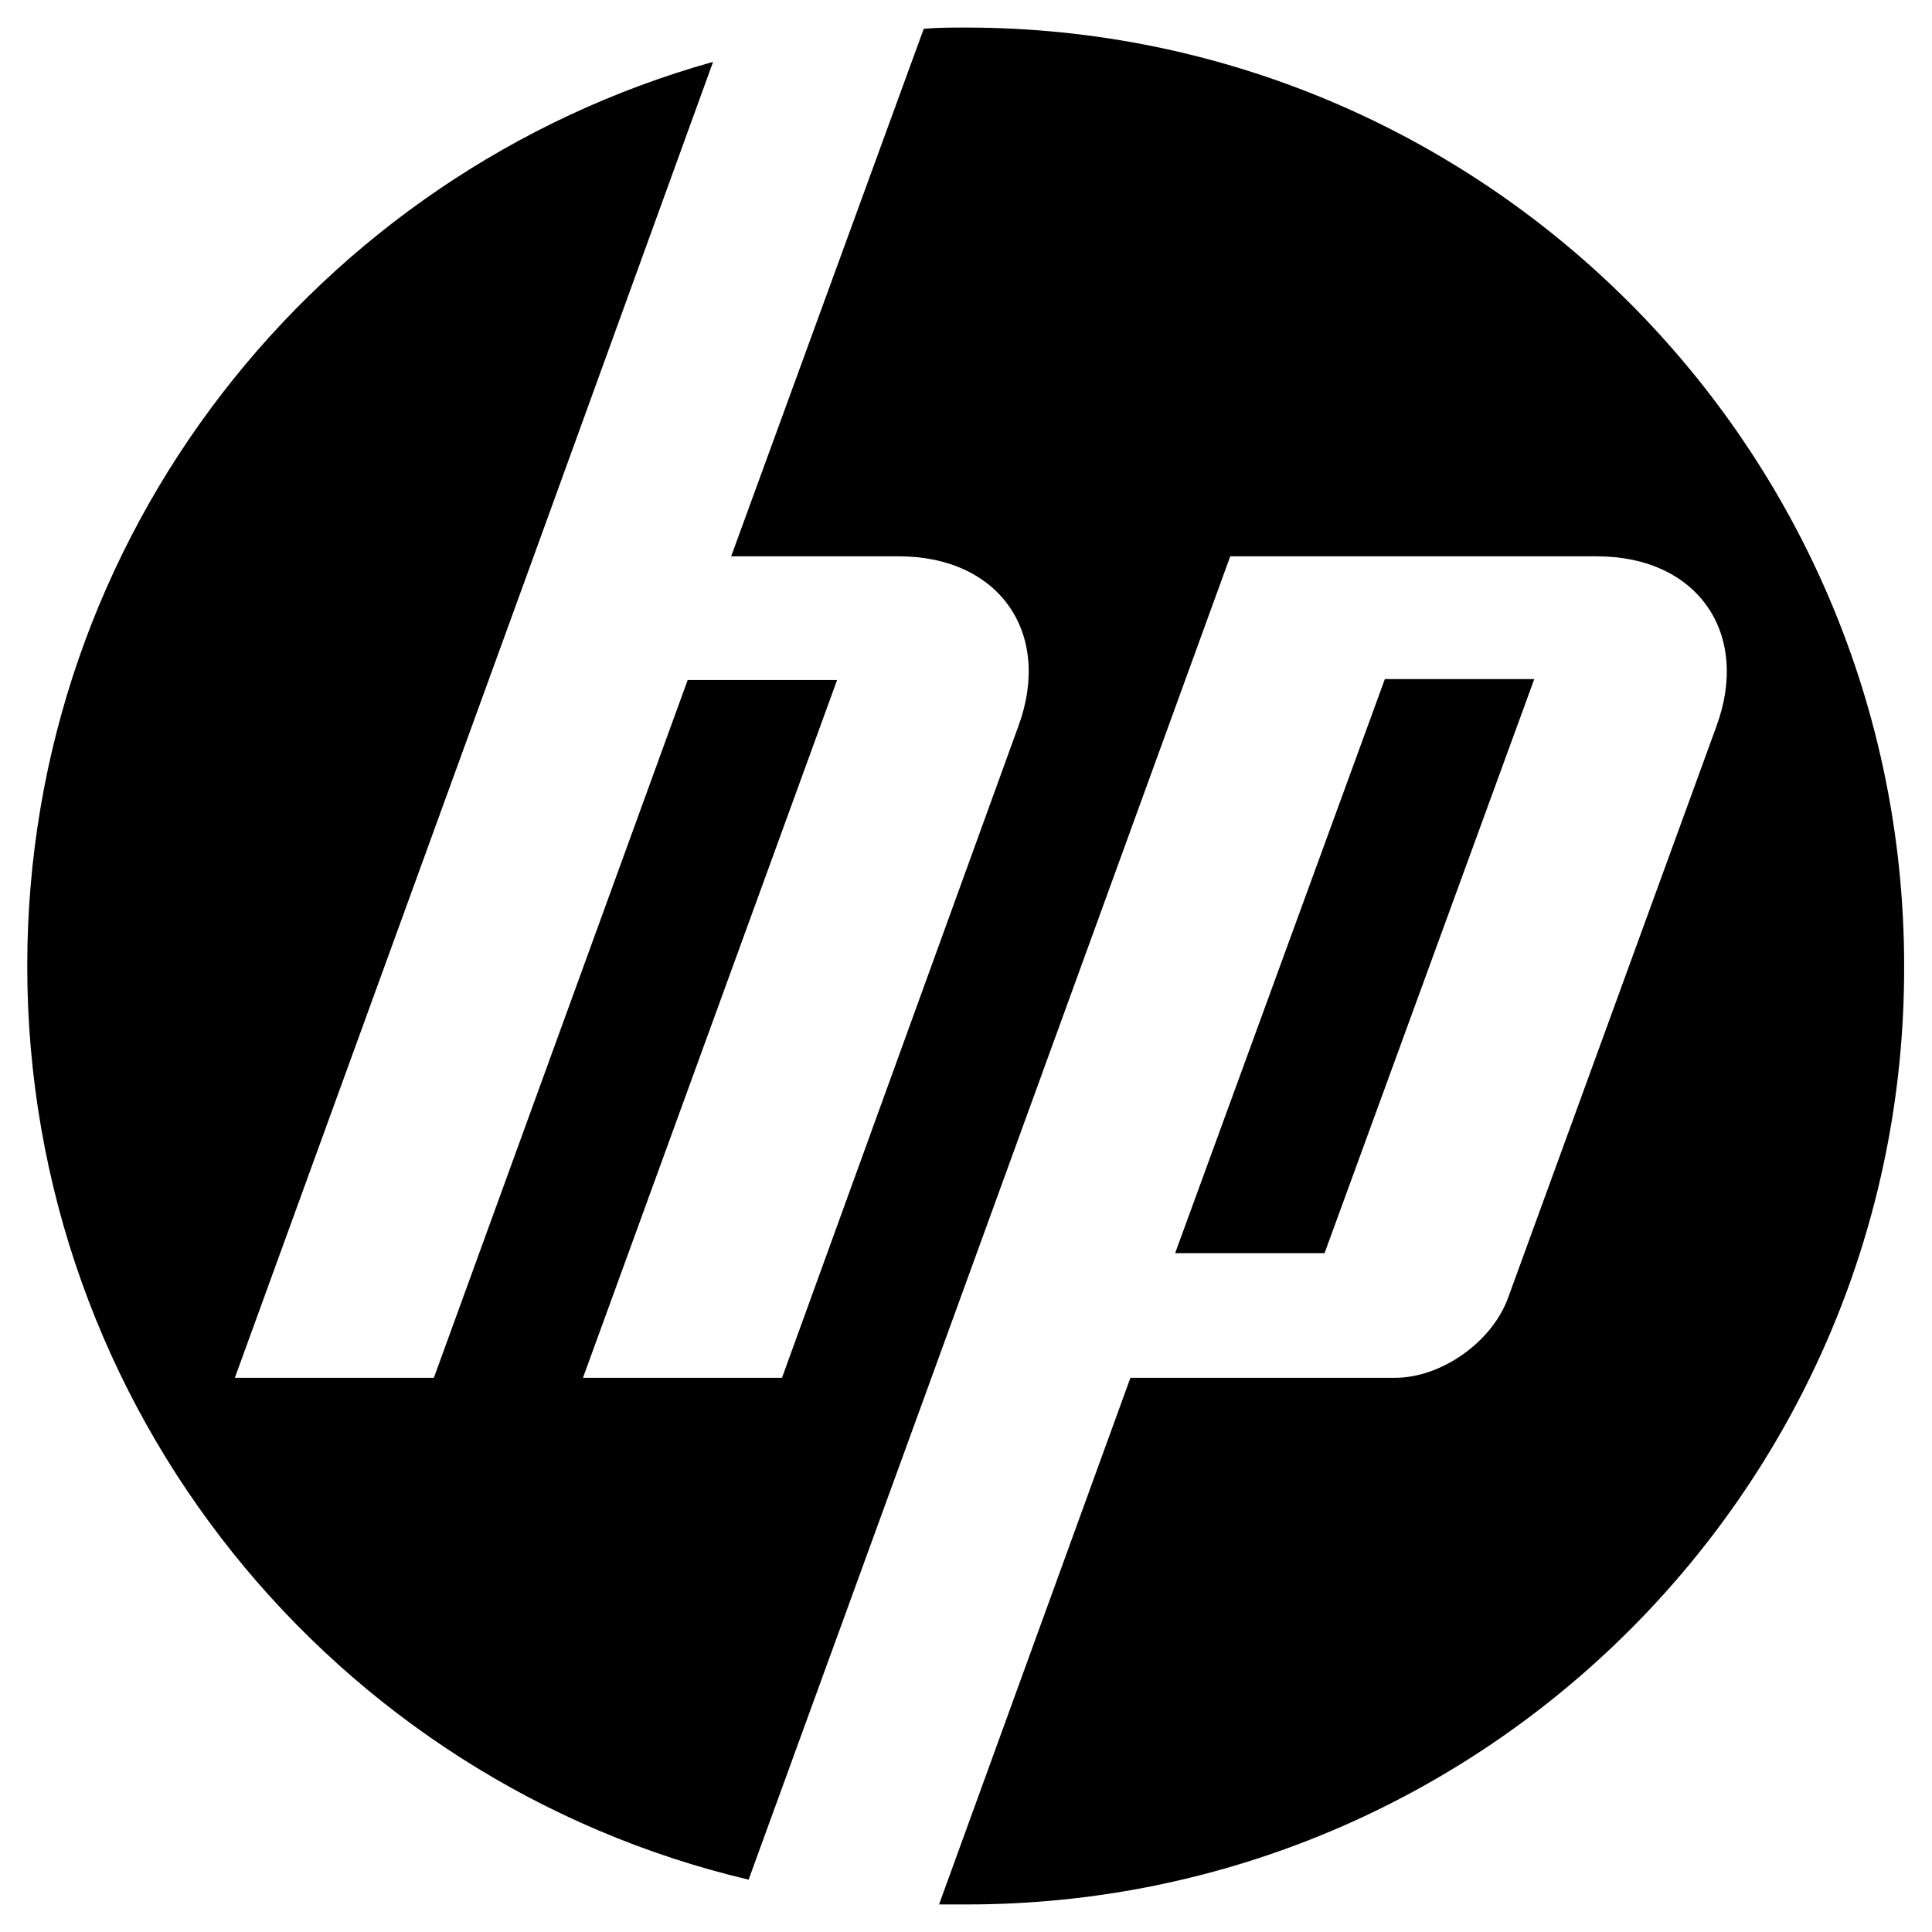
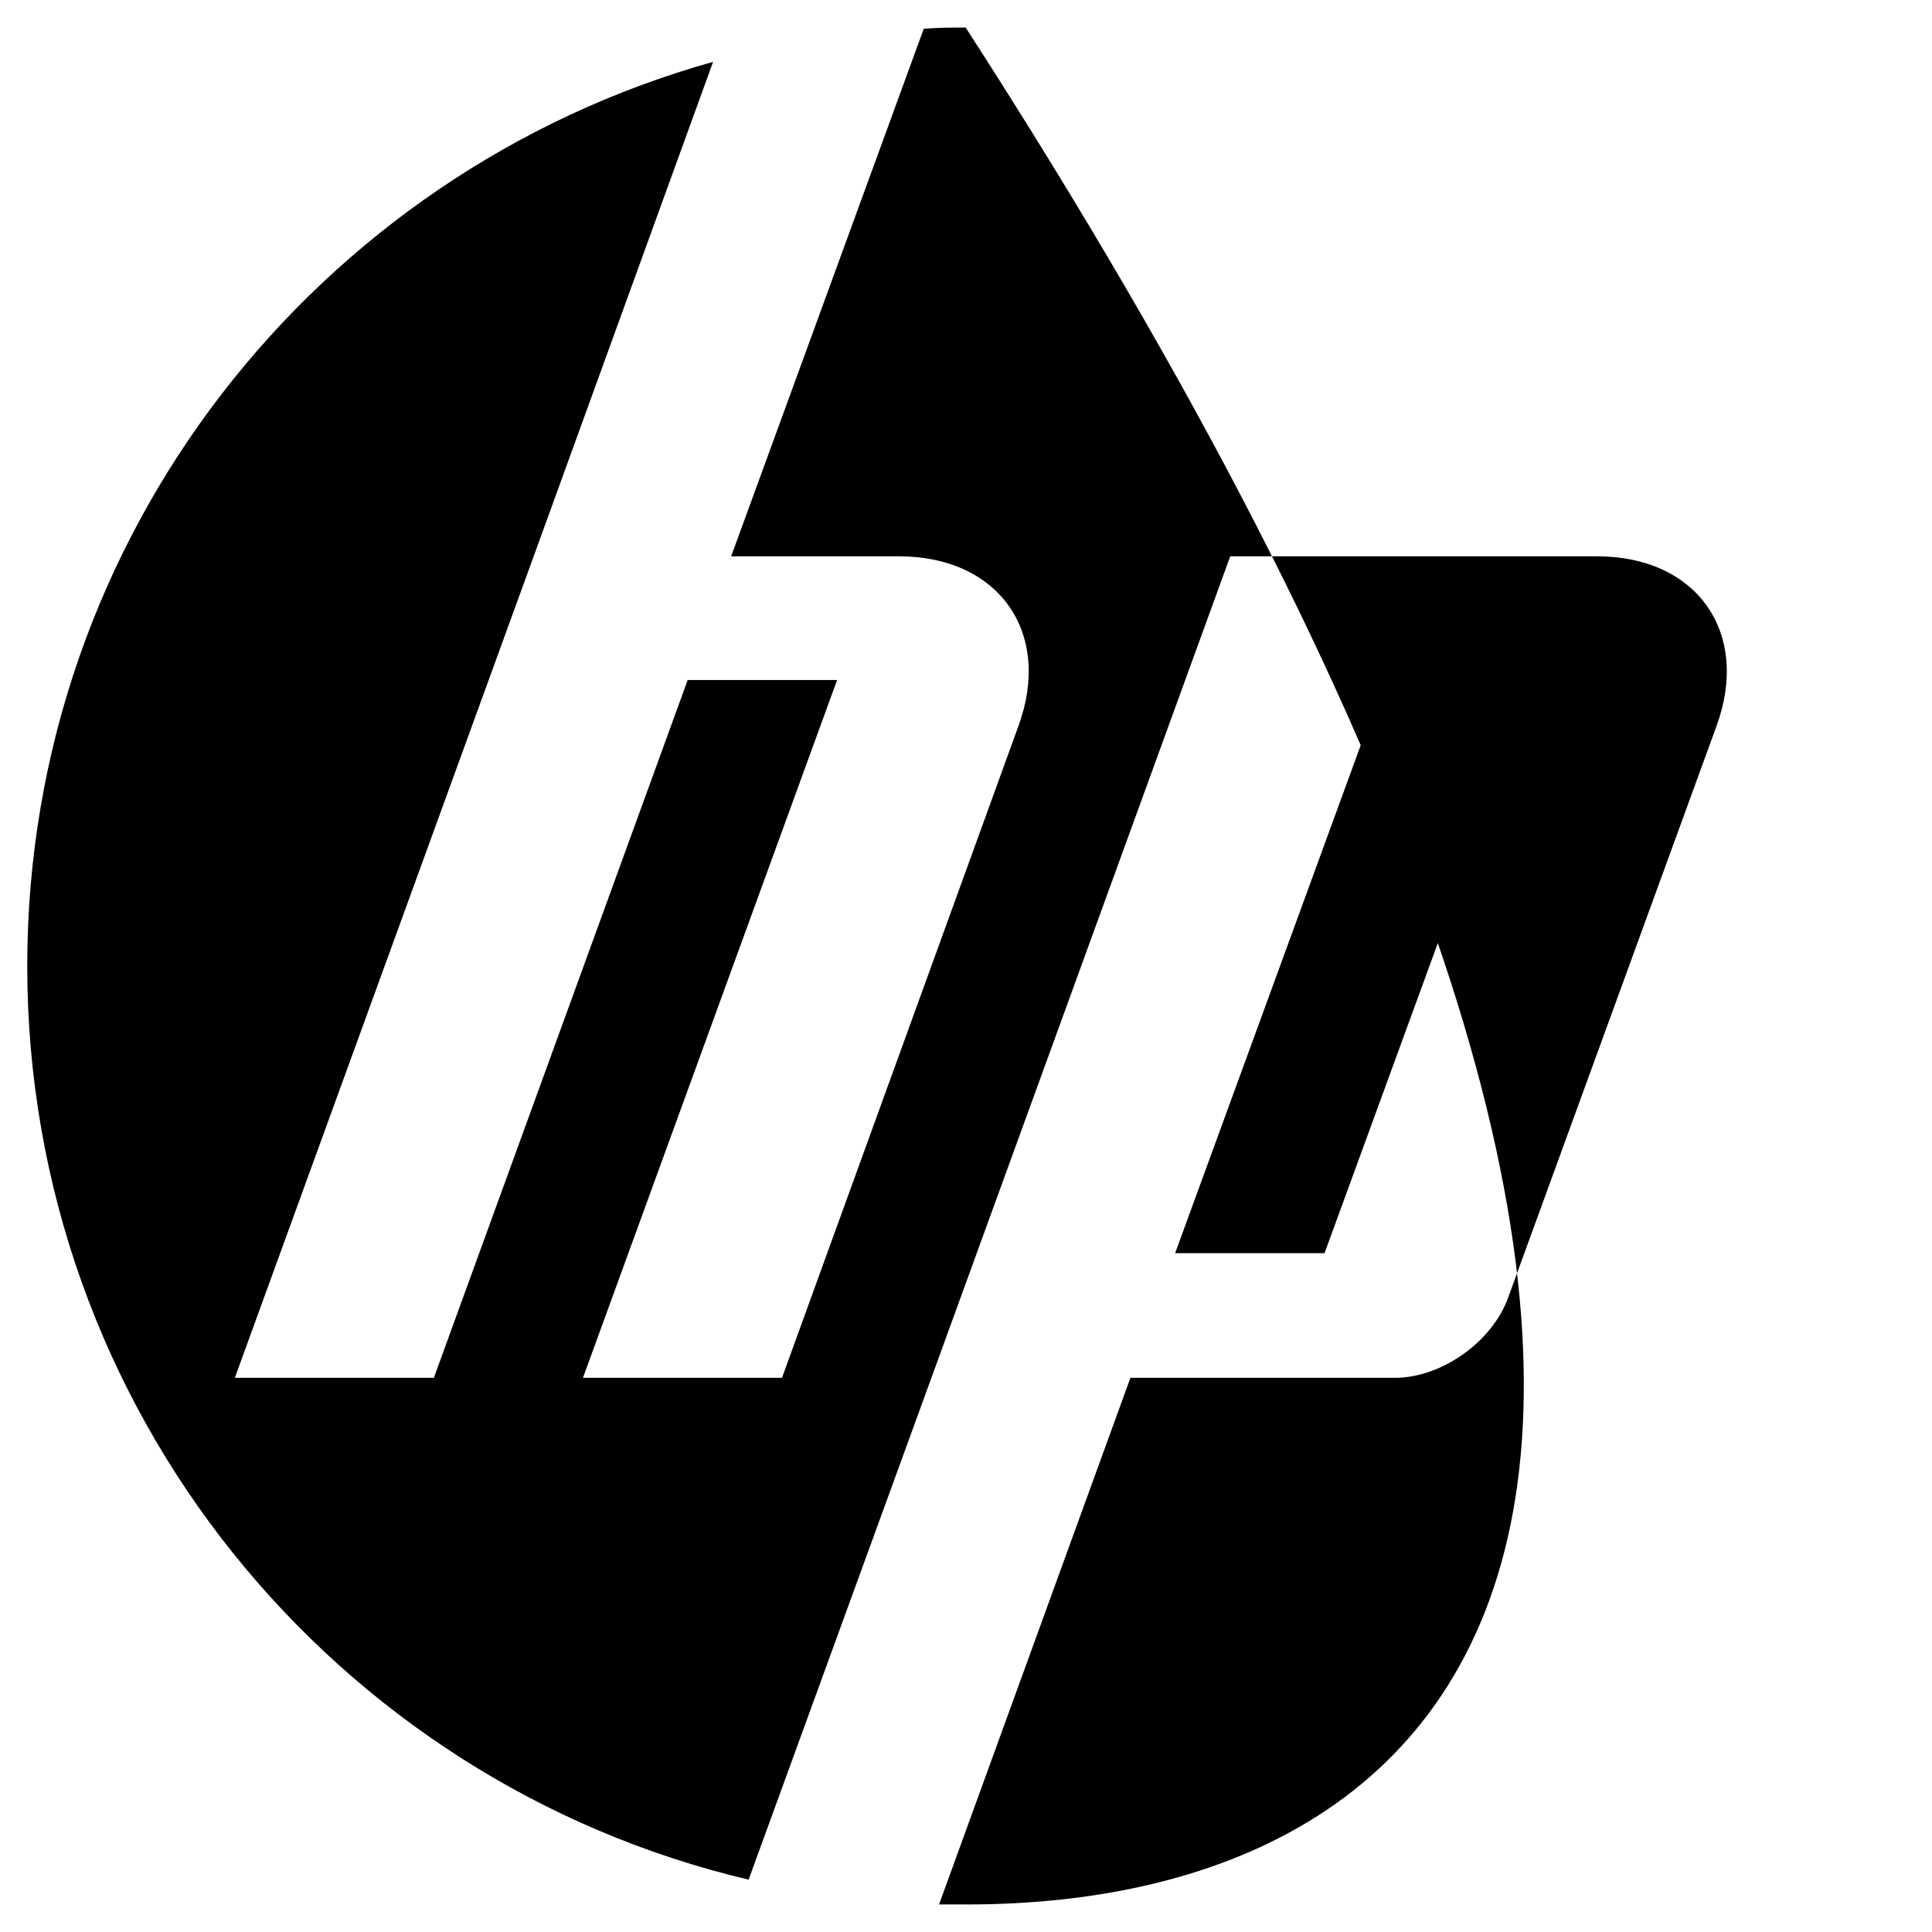
<svg xmlns="http://www.w3.org/2000/svg" version="1.1" id="Layer_1" x="0px" y="0px" viewBox="0 0 631 631" style="enable-background:new 0 0 631 631;" xml:space="preserve">
  <g>
-     <path d="M315.8,622c-3.2,0-6,0-9.1,0l62.5-172h86.4c15.1,0,31.6-11.6,36.9-26l68.1-186.8c11.2-30.5-6.3-55.5-39-55.5H401.8   l-100.4,276l0,0l-56.9,156.2C109.3,582,8.9,460.5,8.9,315.5c0-140.8,94.8-259.1,224-295.3l-58.6,161.5l0,0L76.7,450h65l82.9-227.9   h48.8l-83,227.9h65l77.2-212.8c11.2-30.5-6.3-55.5-39-55.5h-54.8L301.7,9.4C306.3,9,310.8,9,315.4,9   c169.2,0,306.5,137.3,306.5,306.5C622.3,484.7,485,622,315.8,622z M501.1,221.8h-48.8l-68.5,187.5h48.8L501.1,221.8z" />
+     <path d="M315.8,622c-3.2,0-6,0-9.1,0l62.5-172h86.4c15.1,0,31.6-11.6,36.9-26l68.1-186.8c11.2-30.5-6.3-55.5-39-55.5H401.8   l-100.4,276l0,0l-56.9,156.2C109.3,582,8.9,460.5,8.9,315.5c0-140.8,94.8-259.1,224-295.3l-58.6,161.5l0,0L76.7,450h65l82.9-227.9   h48.8l-83,227.9h65l77.2-212.8c11.2-30.5-6.3-55.5-39-55.5h-54.8L301.7,9.4C306.3,9,310.8,9,315.4,9   C622.3,484.7,485,622,315.8,622z M501.1,221.8h-48.8l-68.5,187.5h48.8L501.1,221.8z" />
  </g>
</svg>